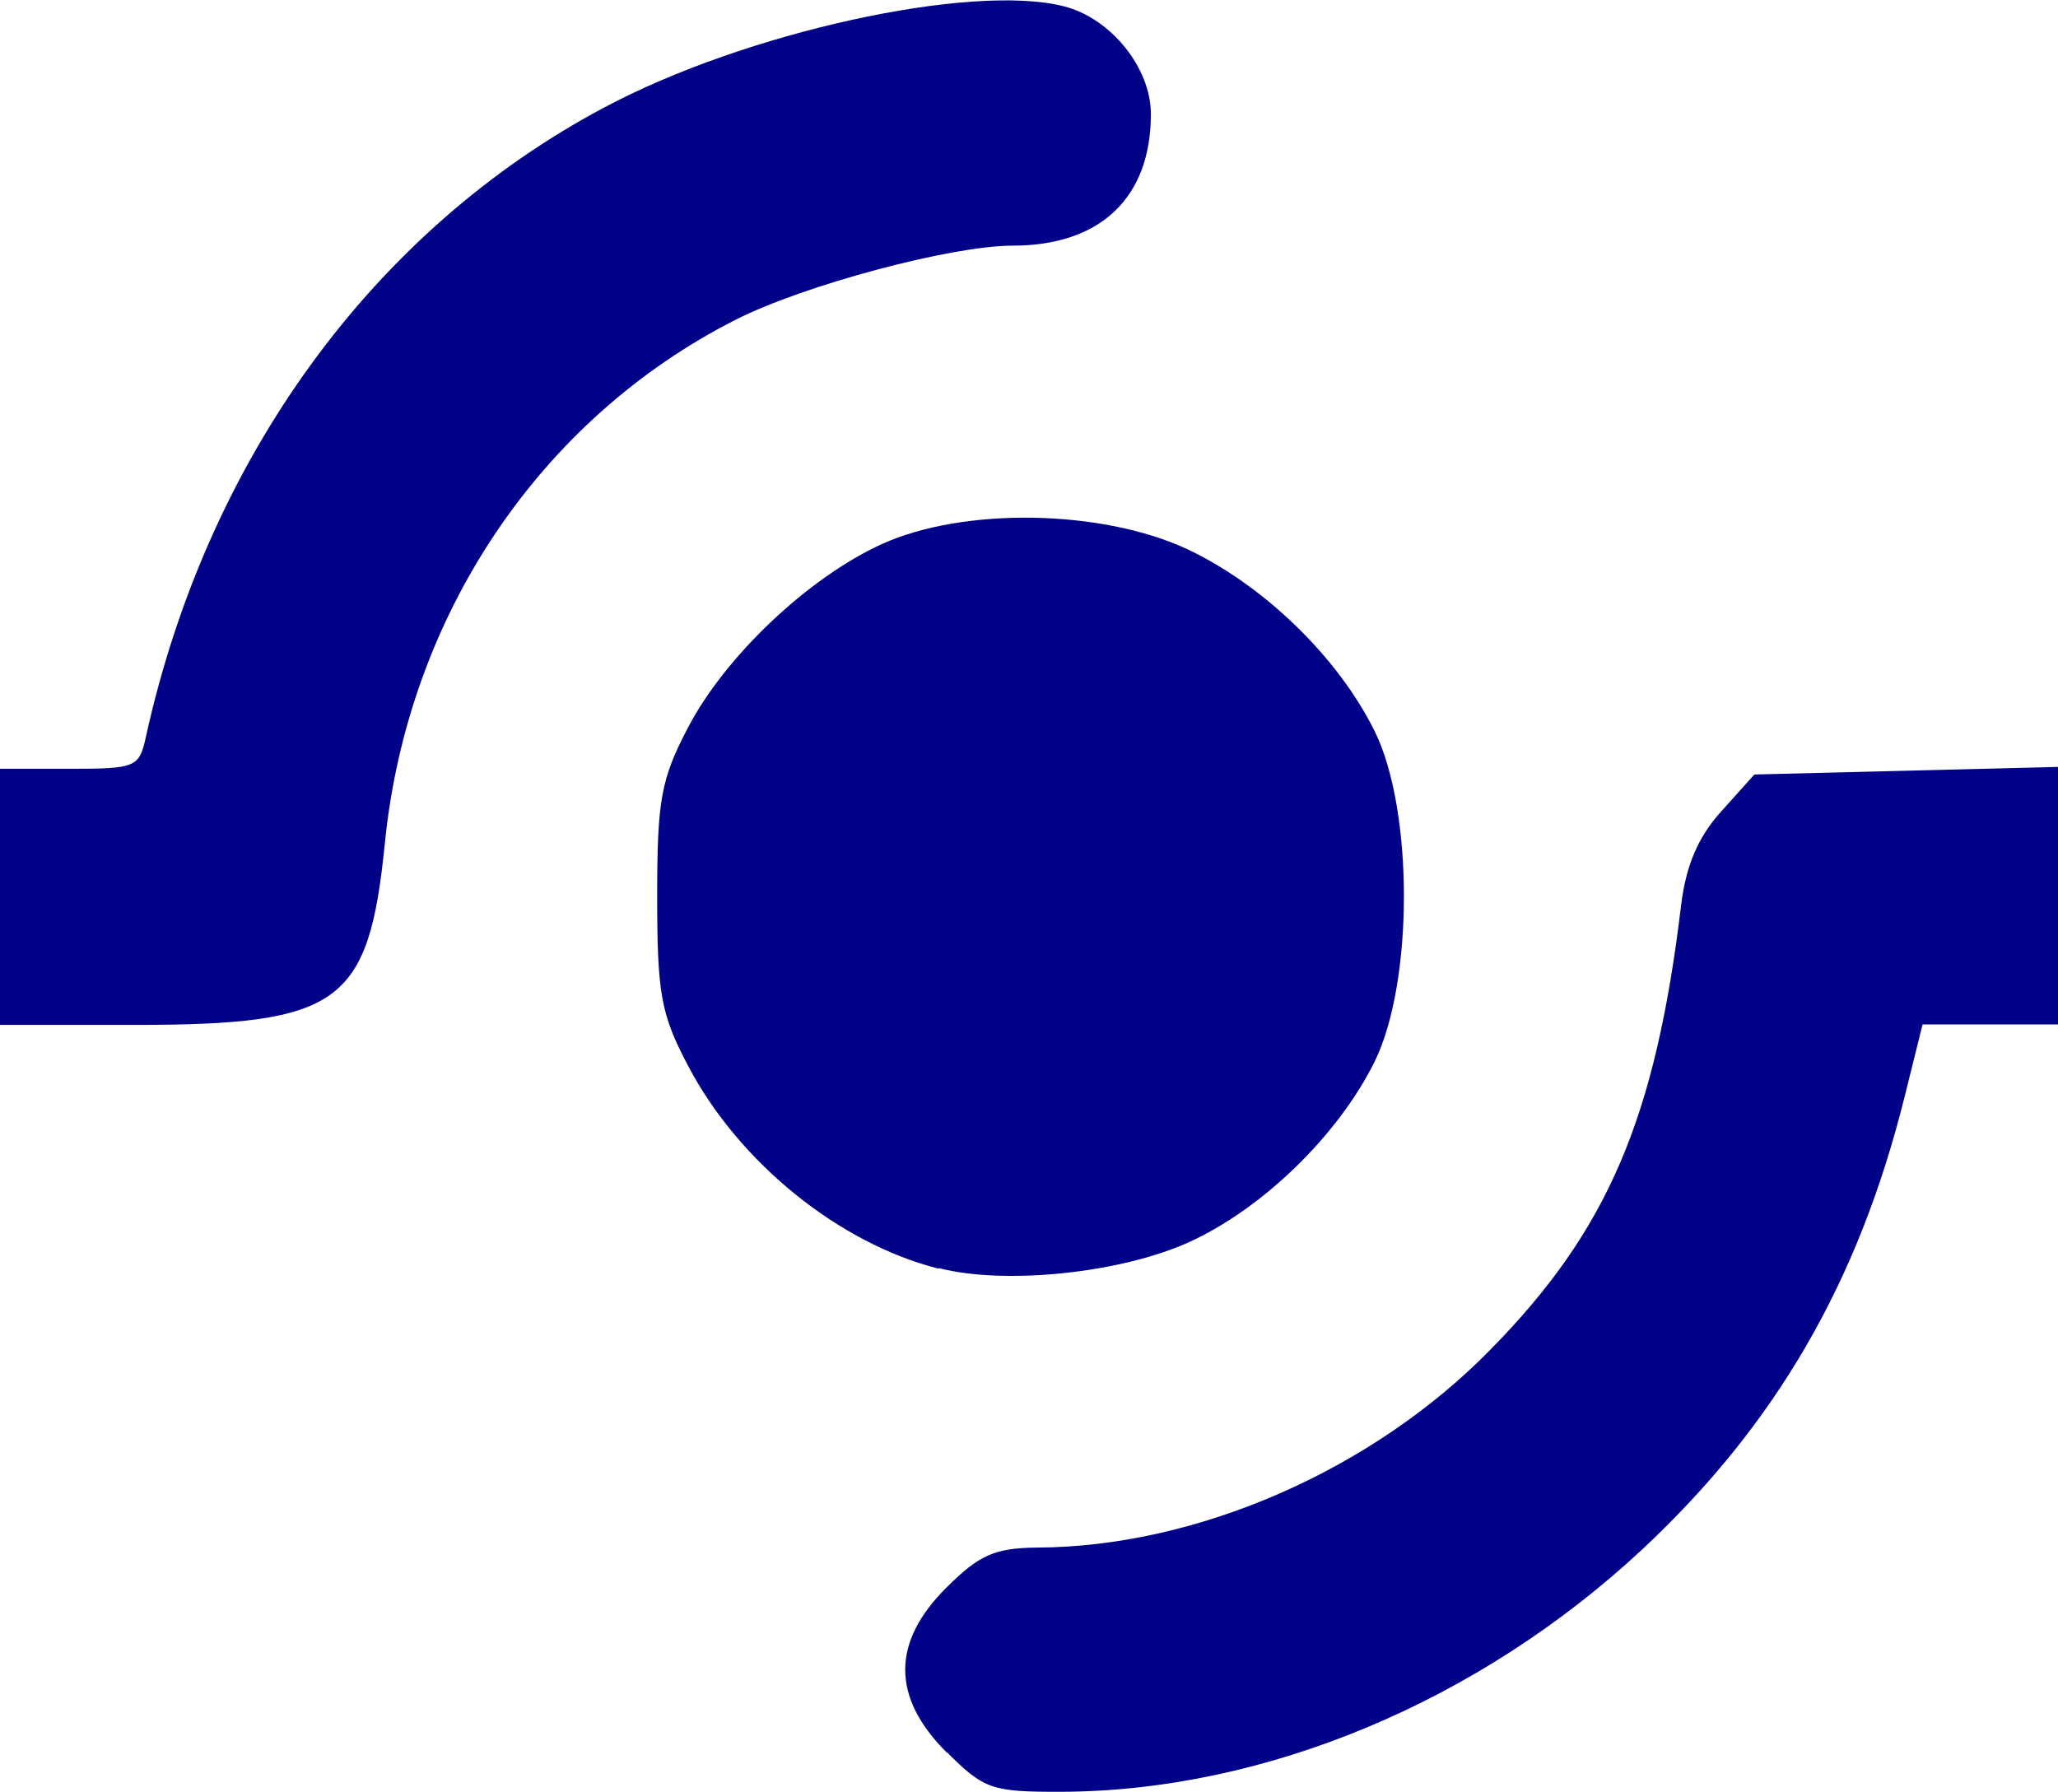
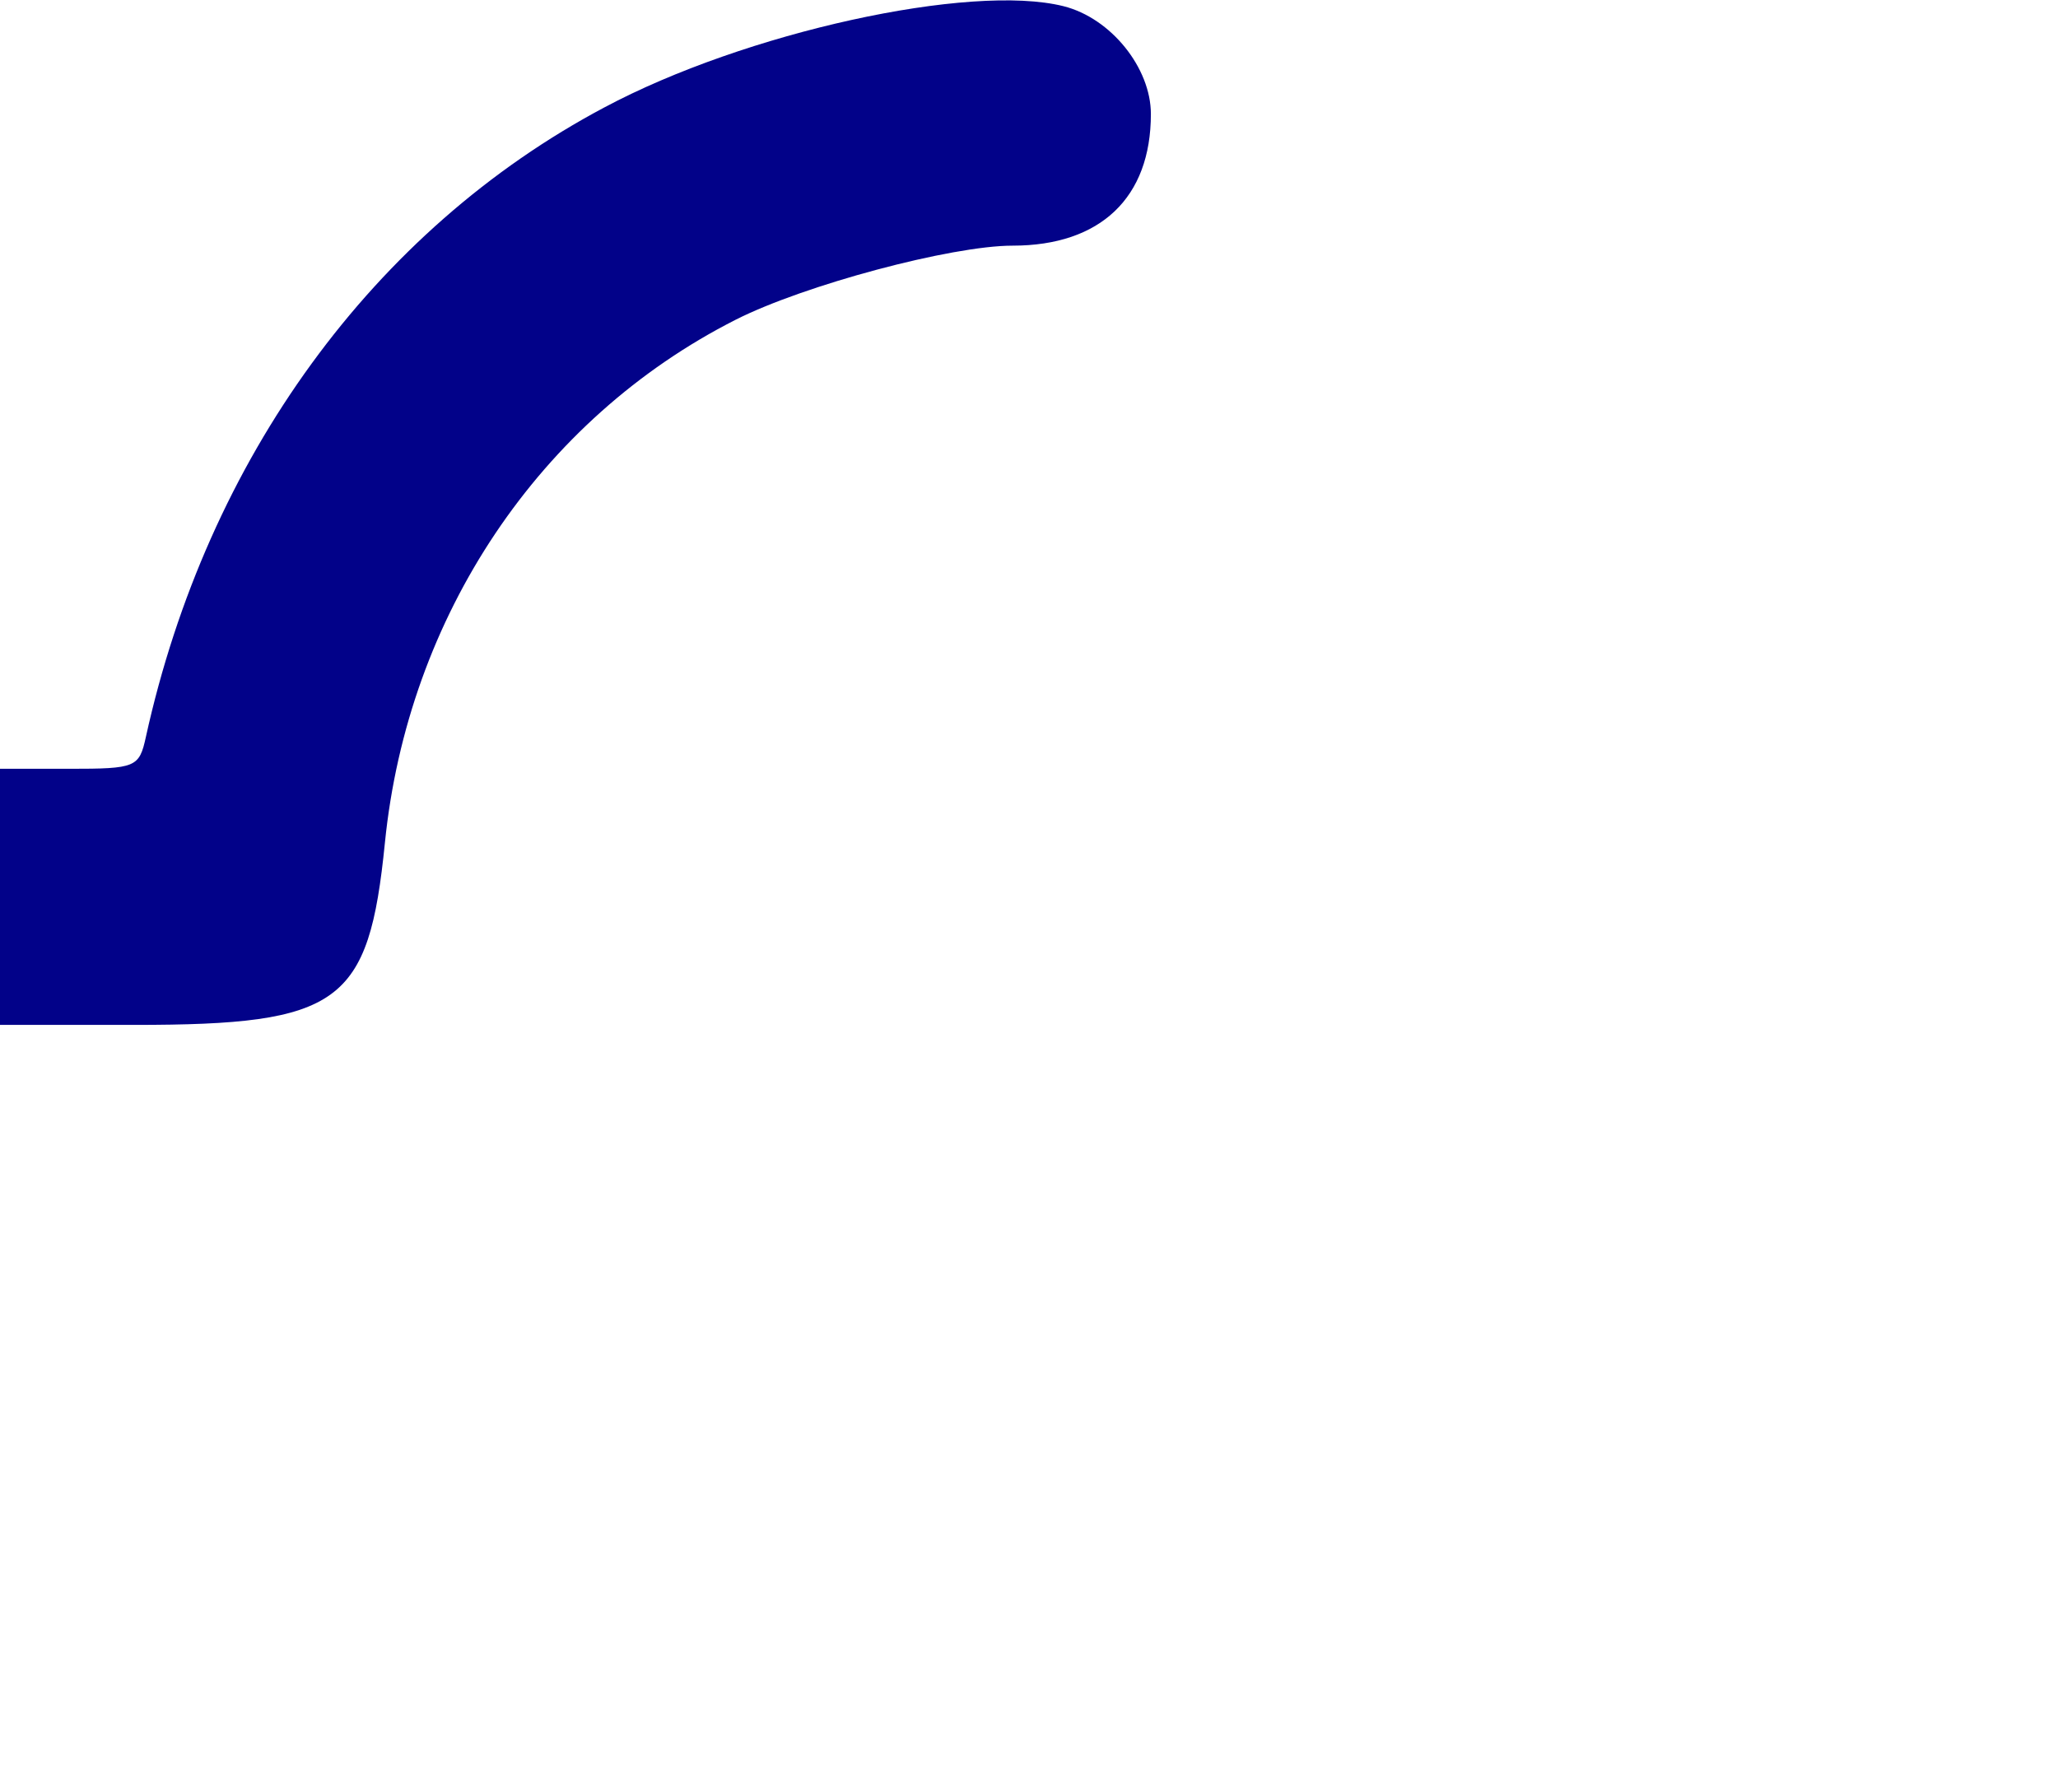
<svg xmlns="http://www.w3.org/2000/svg" id="svg4392" version="1.1" viewBox="0 0 4.331 3.771" height="3.771mm" width="4.331mm">
  <defs id="defs4386" />
  <g transform="translate(-15.977,-13.9)" id="layer1">
    <path id="path4369" d="m 15.977,15.787 v -0.269 h 0.146 c 0.14,0 0.147,-0.003 0.161,-0.067 0.129,-0.586 0.479,-1.067 0.965,-1.325 0.296,-0.158 0.77,-0.262 0.966,-0.213 0.1,0.025 0.184,0.13 0.184,0.227 0,0.176 -0.106,0.277 -0.291,0.277 -0.129,0 -0.439,0.083 -0.583,0.156 -0.412,0.209 -0.69,0.623 -0.738,1.101 -0.034,0.339 -0.094,0.383 -0.527,0.383 h -0.284 z" style="opacity:0.99;fill:#000088;fill-opacity:1;stroke-width:0.024" />
-     <path id="path4371" d="m 17.952,16.57 c -0.209,-0.053 -0.42,-0.223 -0.527,-0.427 -0.057,-0.108 -0.065,-0.151 -0.065,-0.356 0,-0.204 0.008,-0.247 0.065,-0.356 0.079,-0.151 0.254,-0.316 0.408,-0.386 0.172,-0.078 0.461,-0.073 0.641,0.01 0.162,0.076 0.319,0.228 0.396,0.384 0.082,0.166 0.082,0.528 0,0.695 -0.076,0.154 -0.234,0.308 -0.388,0.379 -0.143,0.066 -0.388,0.092 -0.529,0.056 z" style="opacity:0.99;fill:#000088;fill-opacity:1;stroke-width:0.024" />
-     <path id="path4373" d="m 17.969,17.588 c -0.116,-0.116 -0.116,-0.232 0,-0.347 0.069,-0.069 0.102,-0.083 0.19,-0.084 0.335,-0.001 0.705,-0.162 0.954,-0.416 0.248,-0.252 0.348,-0.487 0.402,-0.937 0.01,-0.081 0.035,-0.142 0.084,-0.196 l 0.07,-0.078 0.32,-0.008 0.32,-0.008 v 0.271 0.271 h -0.143 -0.143 l -0.038,0.153 c -0.097,0.389 -0.27,0.688 -0.551,0.951 -0.344,0.321 -0.795,0.51 -1.225,0.511 -0.144,2.65e-4 -0.161,-0.005 -0.239,-0.083 z" style="opacity:0.99;fill:#000088;fill-opacity:1;stroke-width:0.024" />
  </g>
</svg>